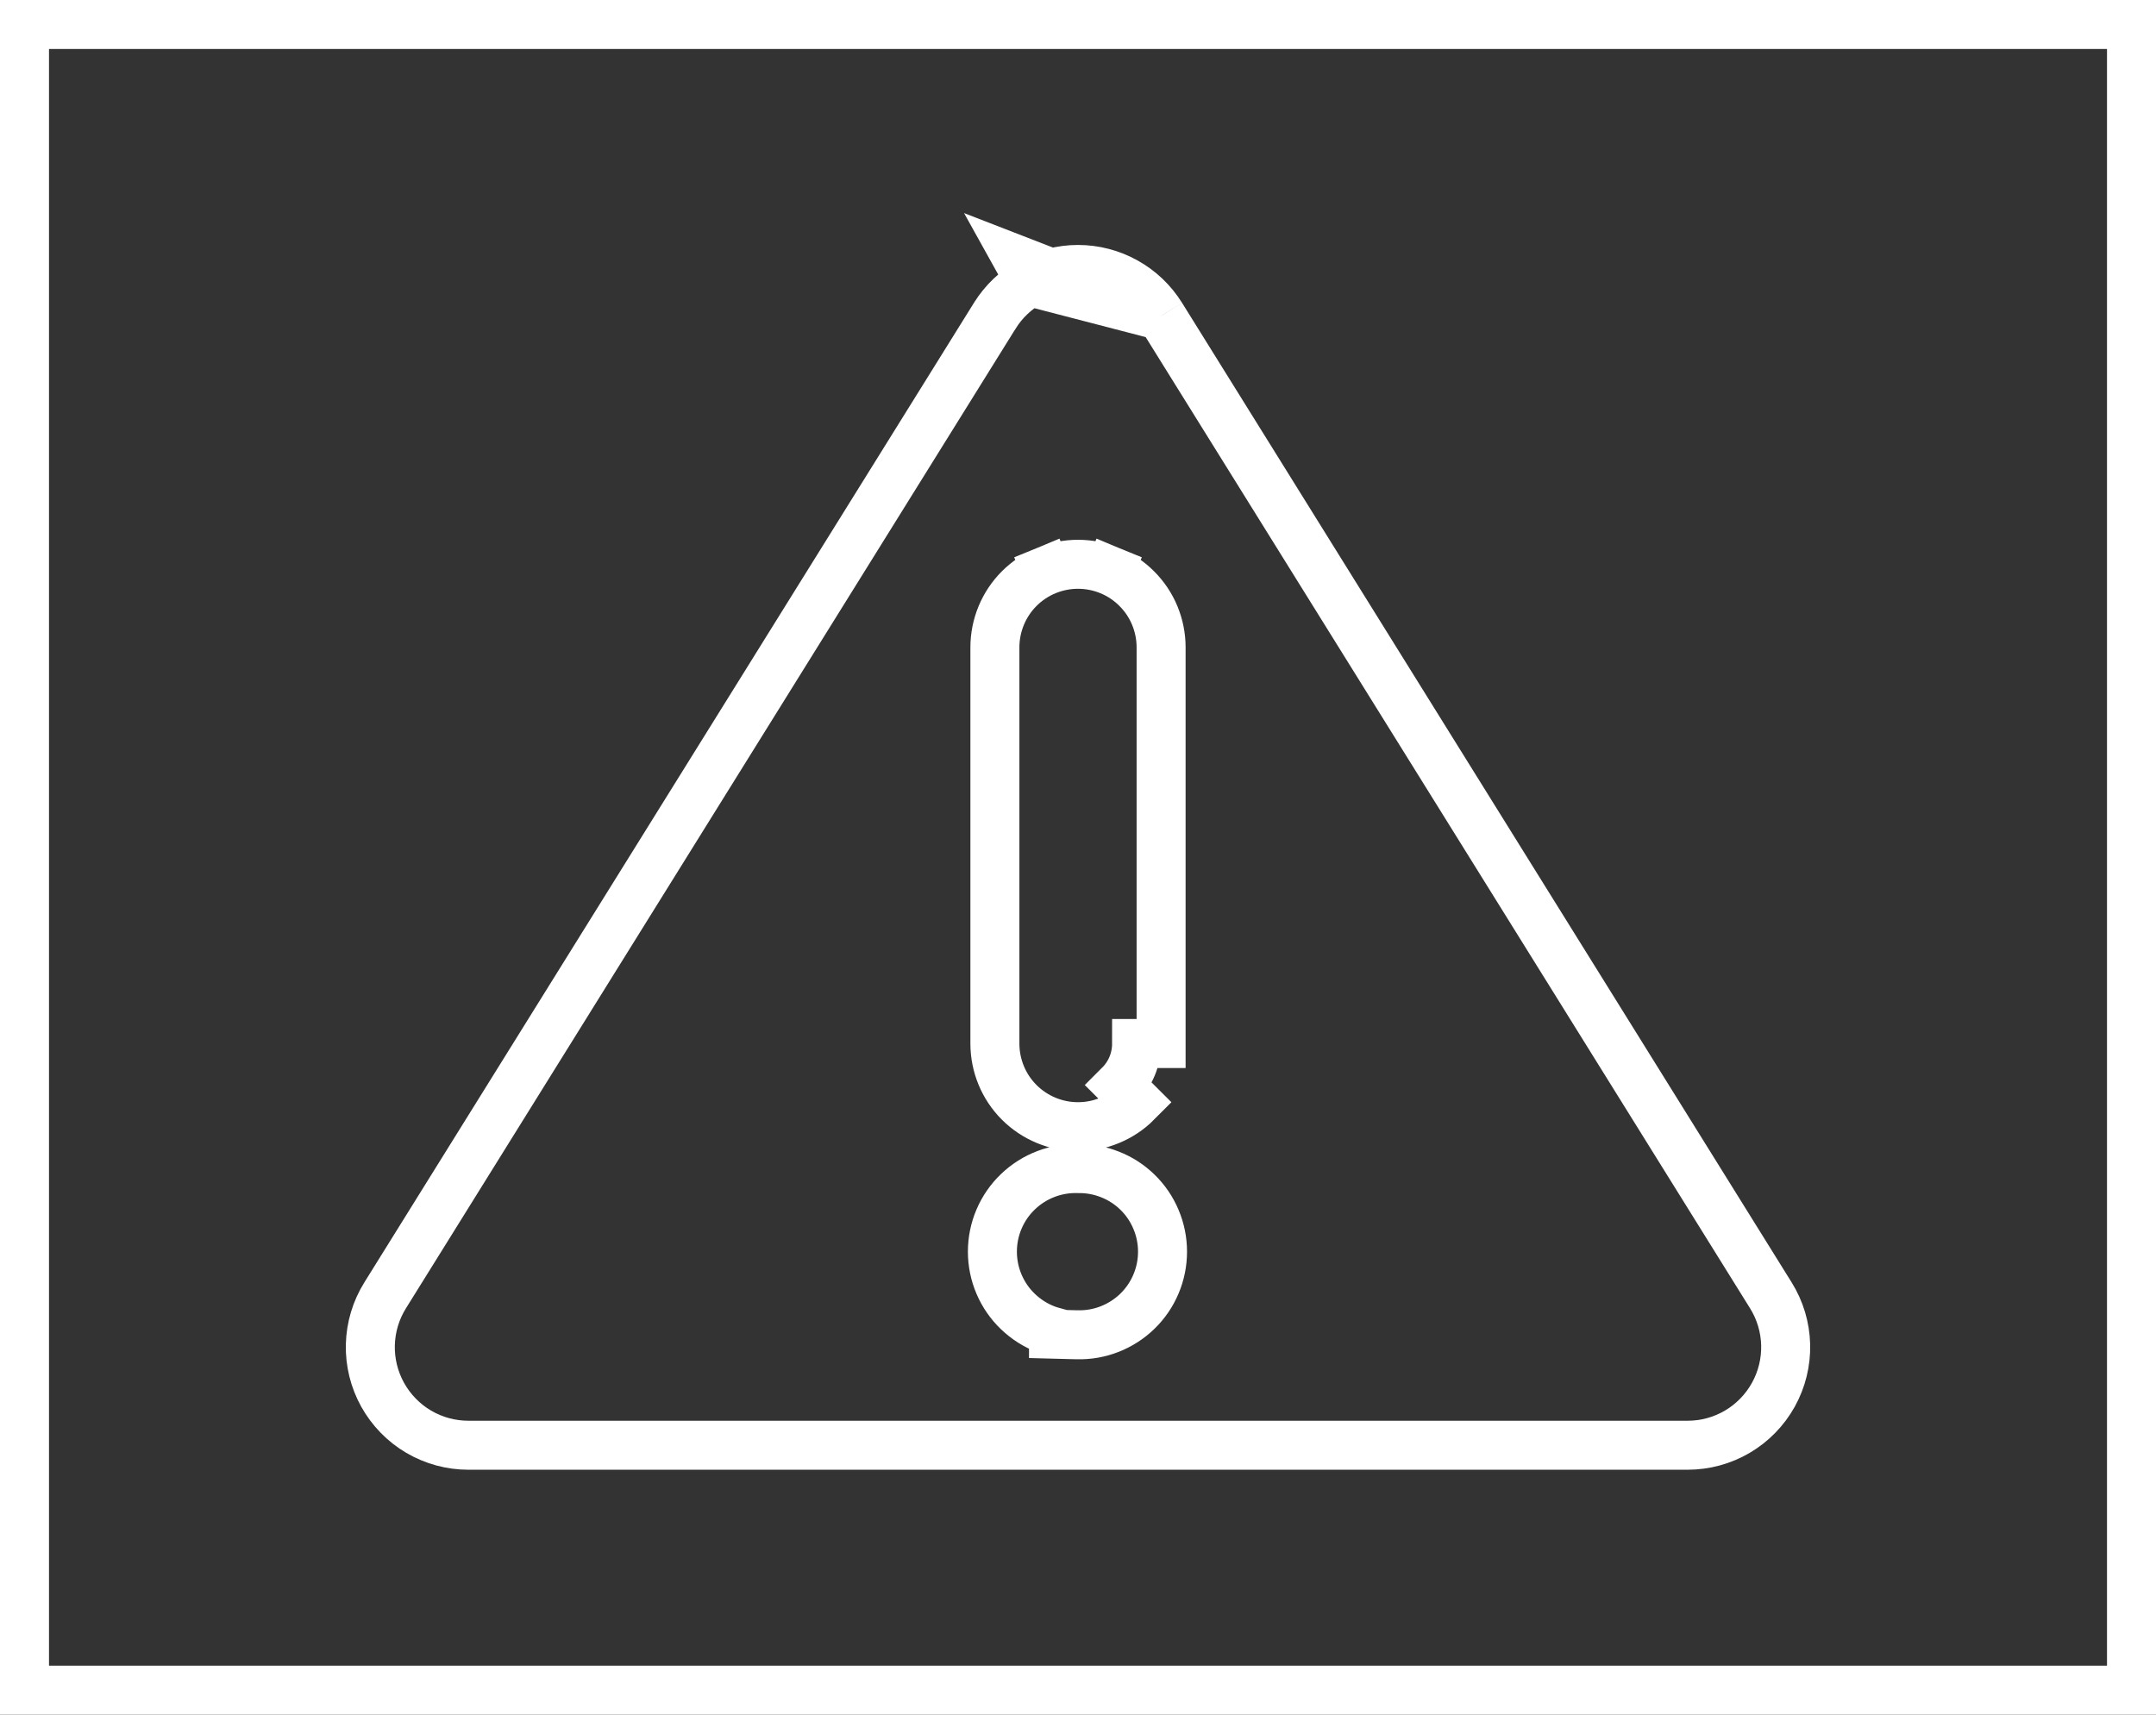
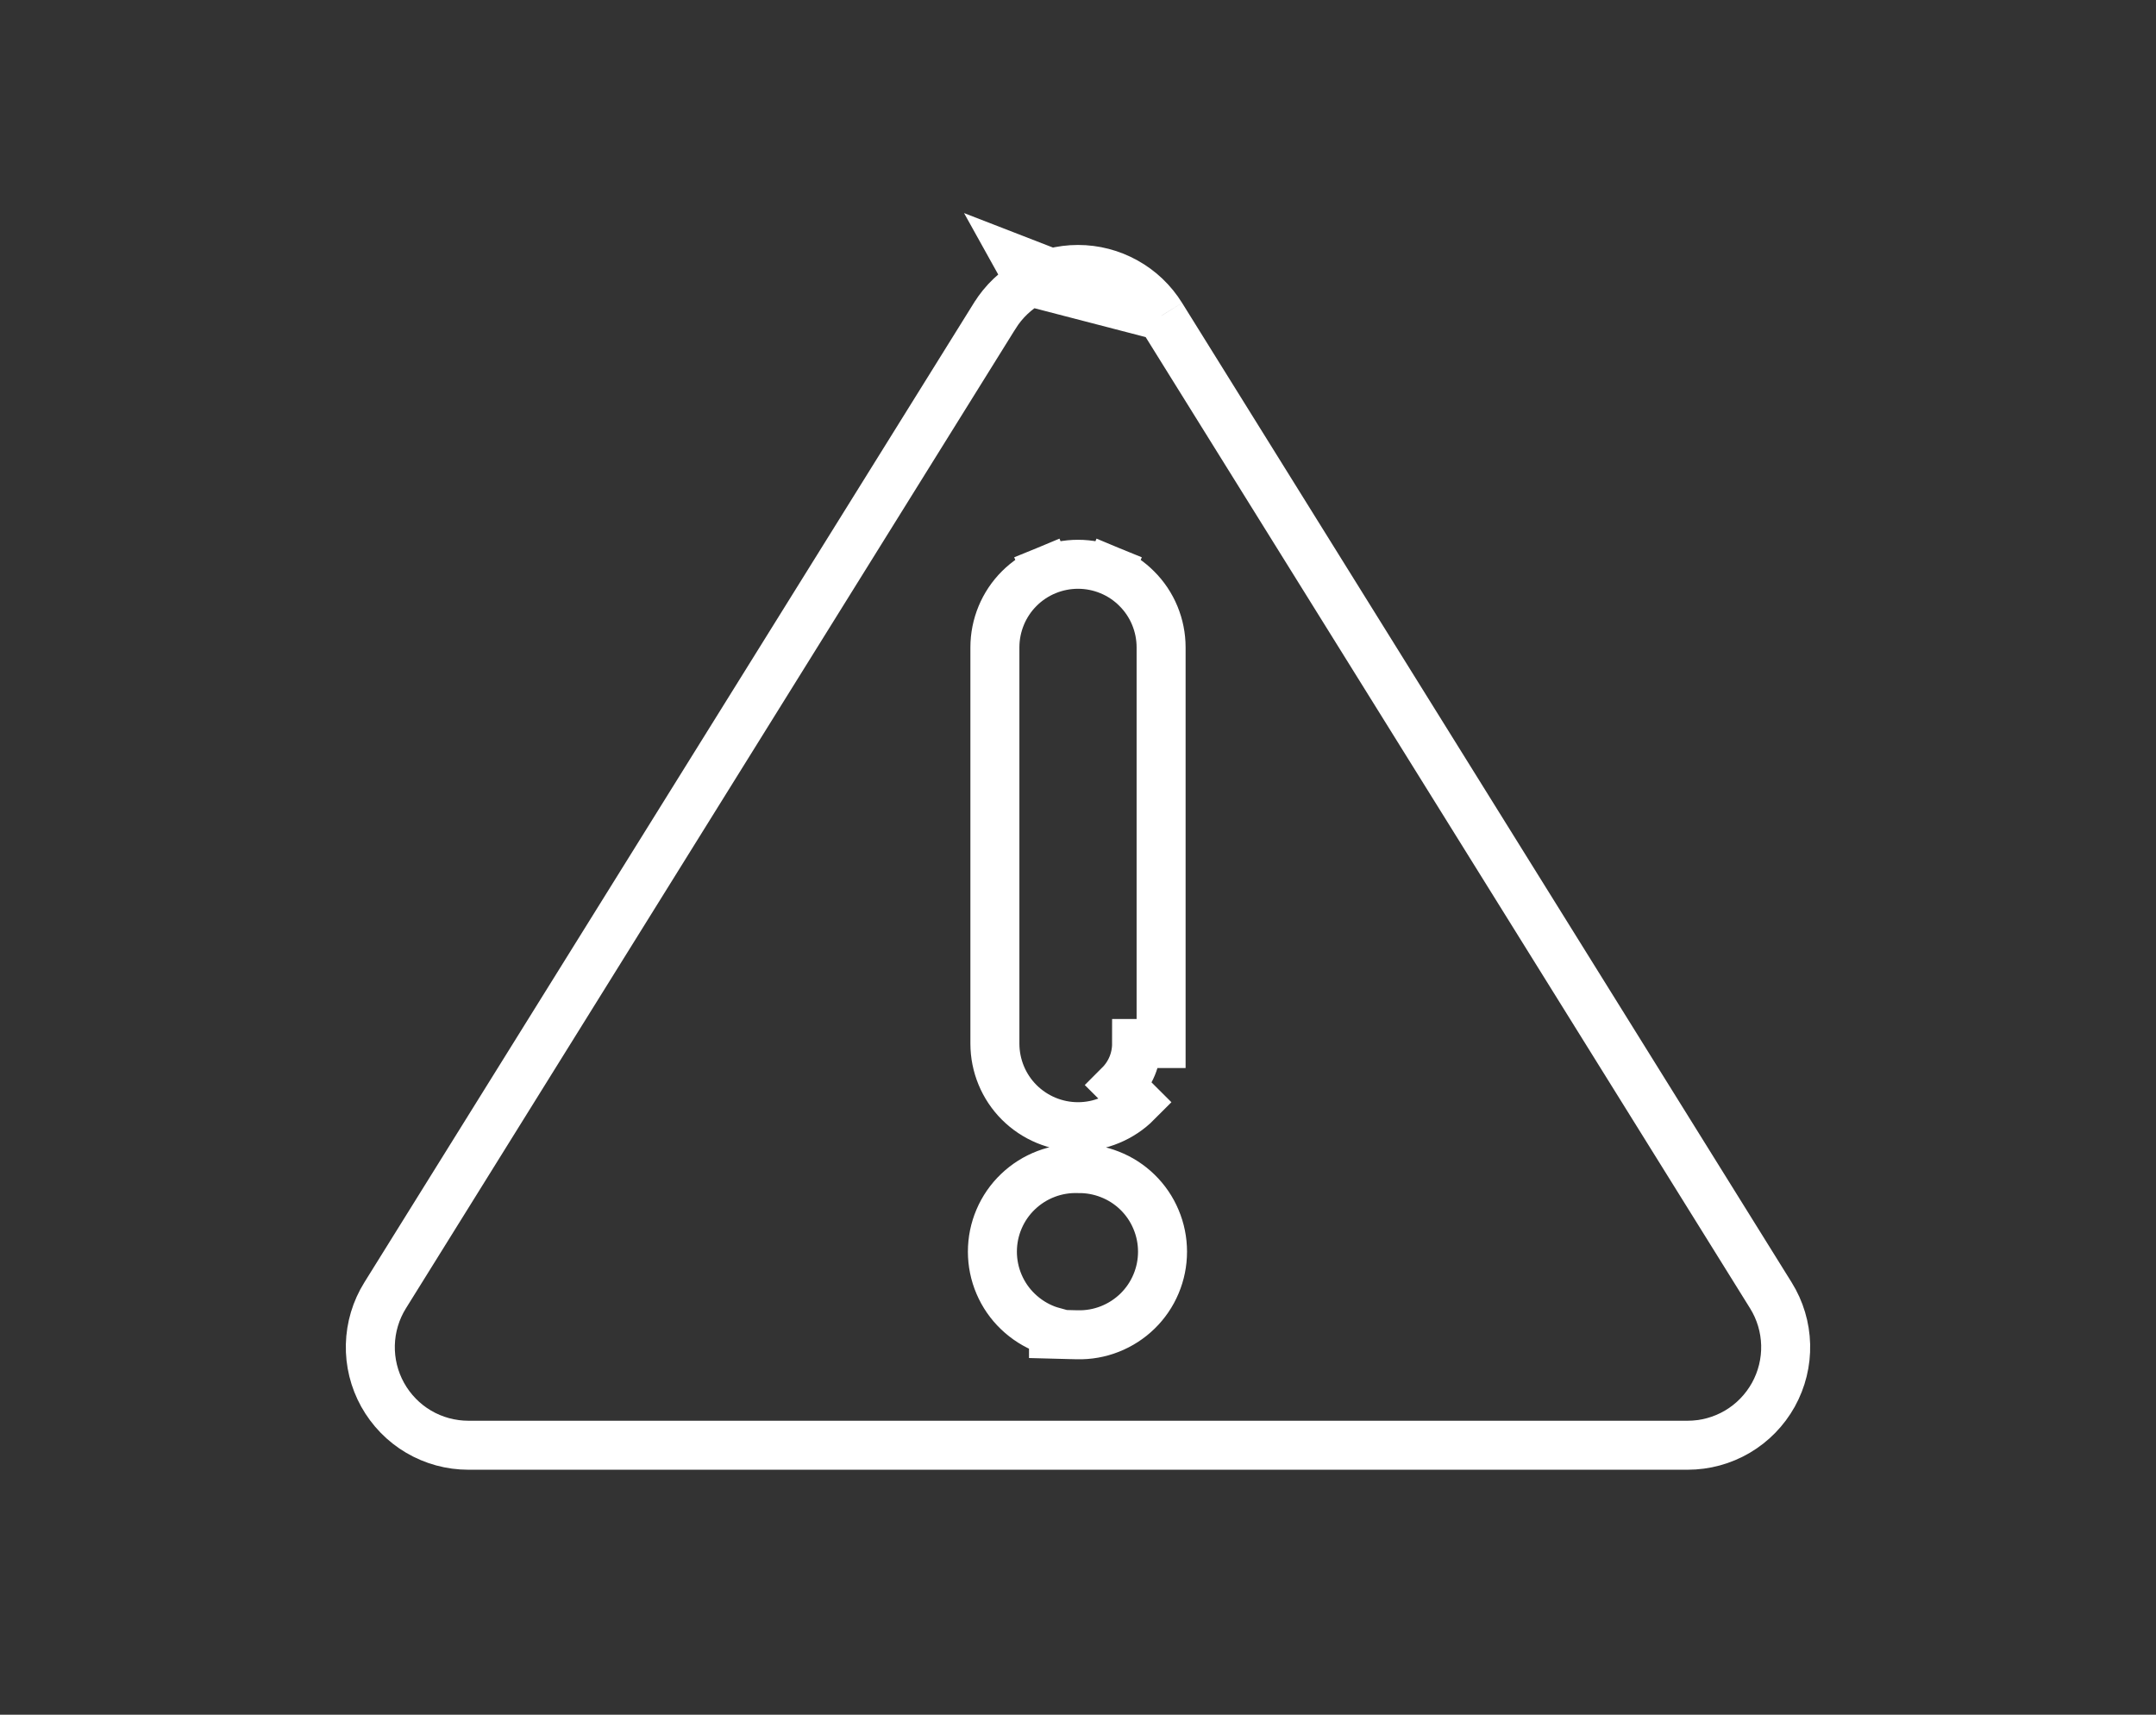
<svg xmlns="http://www.w3.org/2000/svg" width="44" height="35" viewBox="0 0 44 35" fill="none">
  <rect x="0" y="0" width="44" height="35" fill="#333333" stroke="none" />
-   <rect x="0.5" y="0.5" width="43" height="34" stroke="white" />
  <path d="M23.7 6.447L23.699 6.446C23.52 6.157 23.27 5.918 22.972 5.753C22.675 5.587 22.34 5.5 22 5.5C21.66 5.5 21.325 5.587 21.027 5.753M23.7 6.447L21.027 5.753M23.7 6.447L36.14 26.441L36.14 26.441C36.329 26.744 36.433 27.092 36.442 27.449C36.451 27.805 36.364 28.158 36.191 28.47C36.017 28.782 35.764 29.043 35.456 29.224C35.148 29.405 34.798 29.5 34.441 29.5H34.441H9.559H9.559C9.202 29.5 8.852 29.405 8.544 29.224C8.236 29.043 7.983 28.782 7.809 28.47C7.636 28.158 7.549 27.805 7.558 27.449C7.567 27.092 7.671 26.744 7.86 26.441L7.86 26.441L20.3 6.447L20.301 6.446C20.48 6.157 20.73 5.918 21.027 5.753M23.7 6.447L20.784 5.316L21.027 5.753M22 11.518C21.777 11.518 21.557 11.562 21.351 11.647L21.542 12.109L21.351 11.647C21.145 11.732 20.958 11.857 20.801 12.014C20.643 12.172 20.518 12.359 20.433 12.565C20.348 12.771 20.304 12.991 20.304 13.214V21.301C20.304 21.751 20.482 22.183 20.8 22.501C21.119 22.819 21.55 22.998 22 22.998C22.223 22.998 22.444 22.954 22.65 22.868C22.855 22.783 23.043 22.658 23.2 22.5L22.846 22.147C22.957 22.036 23.046 21.904 23.106 21.758C23.166 21.613 23.196 21.457 23.196 21.3H23.696V21.299V13.214C23.696 12.991 23.652 12.771 23.567 12.565C23.482 12.359 23.357 12.172 23.199 12.015C23.042 11.857 22.855 11.732 22.649 11.647L22.458 12.109L22.649 11.647C22.443 11.562 22.223 11.518 22 11.518ZM22 11.518C22 11.518 22 11.518 22 11.518L22 12.018L22 11.518C22 11.518 22 11.518 22 11.518ZM21.35 27.136C21.399 27.154 21.449 27.17 21.5 27.184V27.233L21.843 27.242C21.886 27.244 21.929 27.245 21.973 27.245L21.988 27.245C22.214 27.251 22.439 27.211 22.649 27.128C22.86 27.045 23.052 26.921 23.214 26.763C23.376 26.605 23.505 26.416 23.592 26.208C23.68 26 23.725 25.776 23.725 25.549C23.725 25.323 23.68 25.099 23.592 24.891C23.505 24.682 23.376 24.493 23.214 24.335C23.052 24.177 22.86 24.053 22.649 23.971C22.444 23.89 22.225 23.85 22.004 23.853C21.781 23.846 21.559 23.883 21.35 23.962C21.136 24.043 20.941 24.166 20.776 24.324C20.61 24.482 20.479 24.672 20.389 24.883C20.299 25.093 20.253 25.32 20.253 25.549C20.253 25.777 20.299 26.004 20.389 26.214C20.479 26.425 20.61 26.615 20.776 26.773C20.941 26.931 21.136 27.055 21.35 27.136Z" stroke="white" />
</svg>